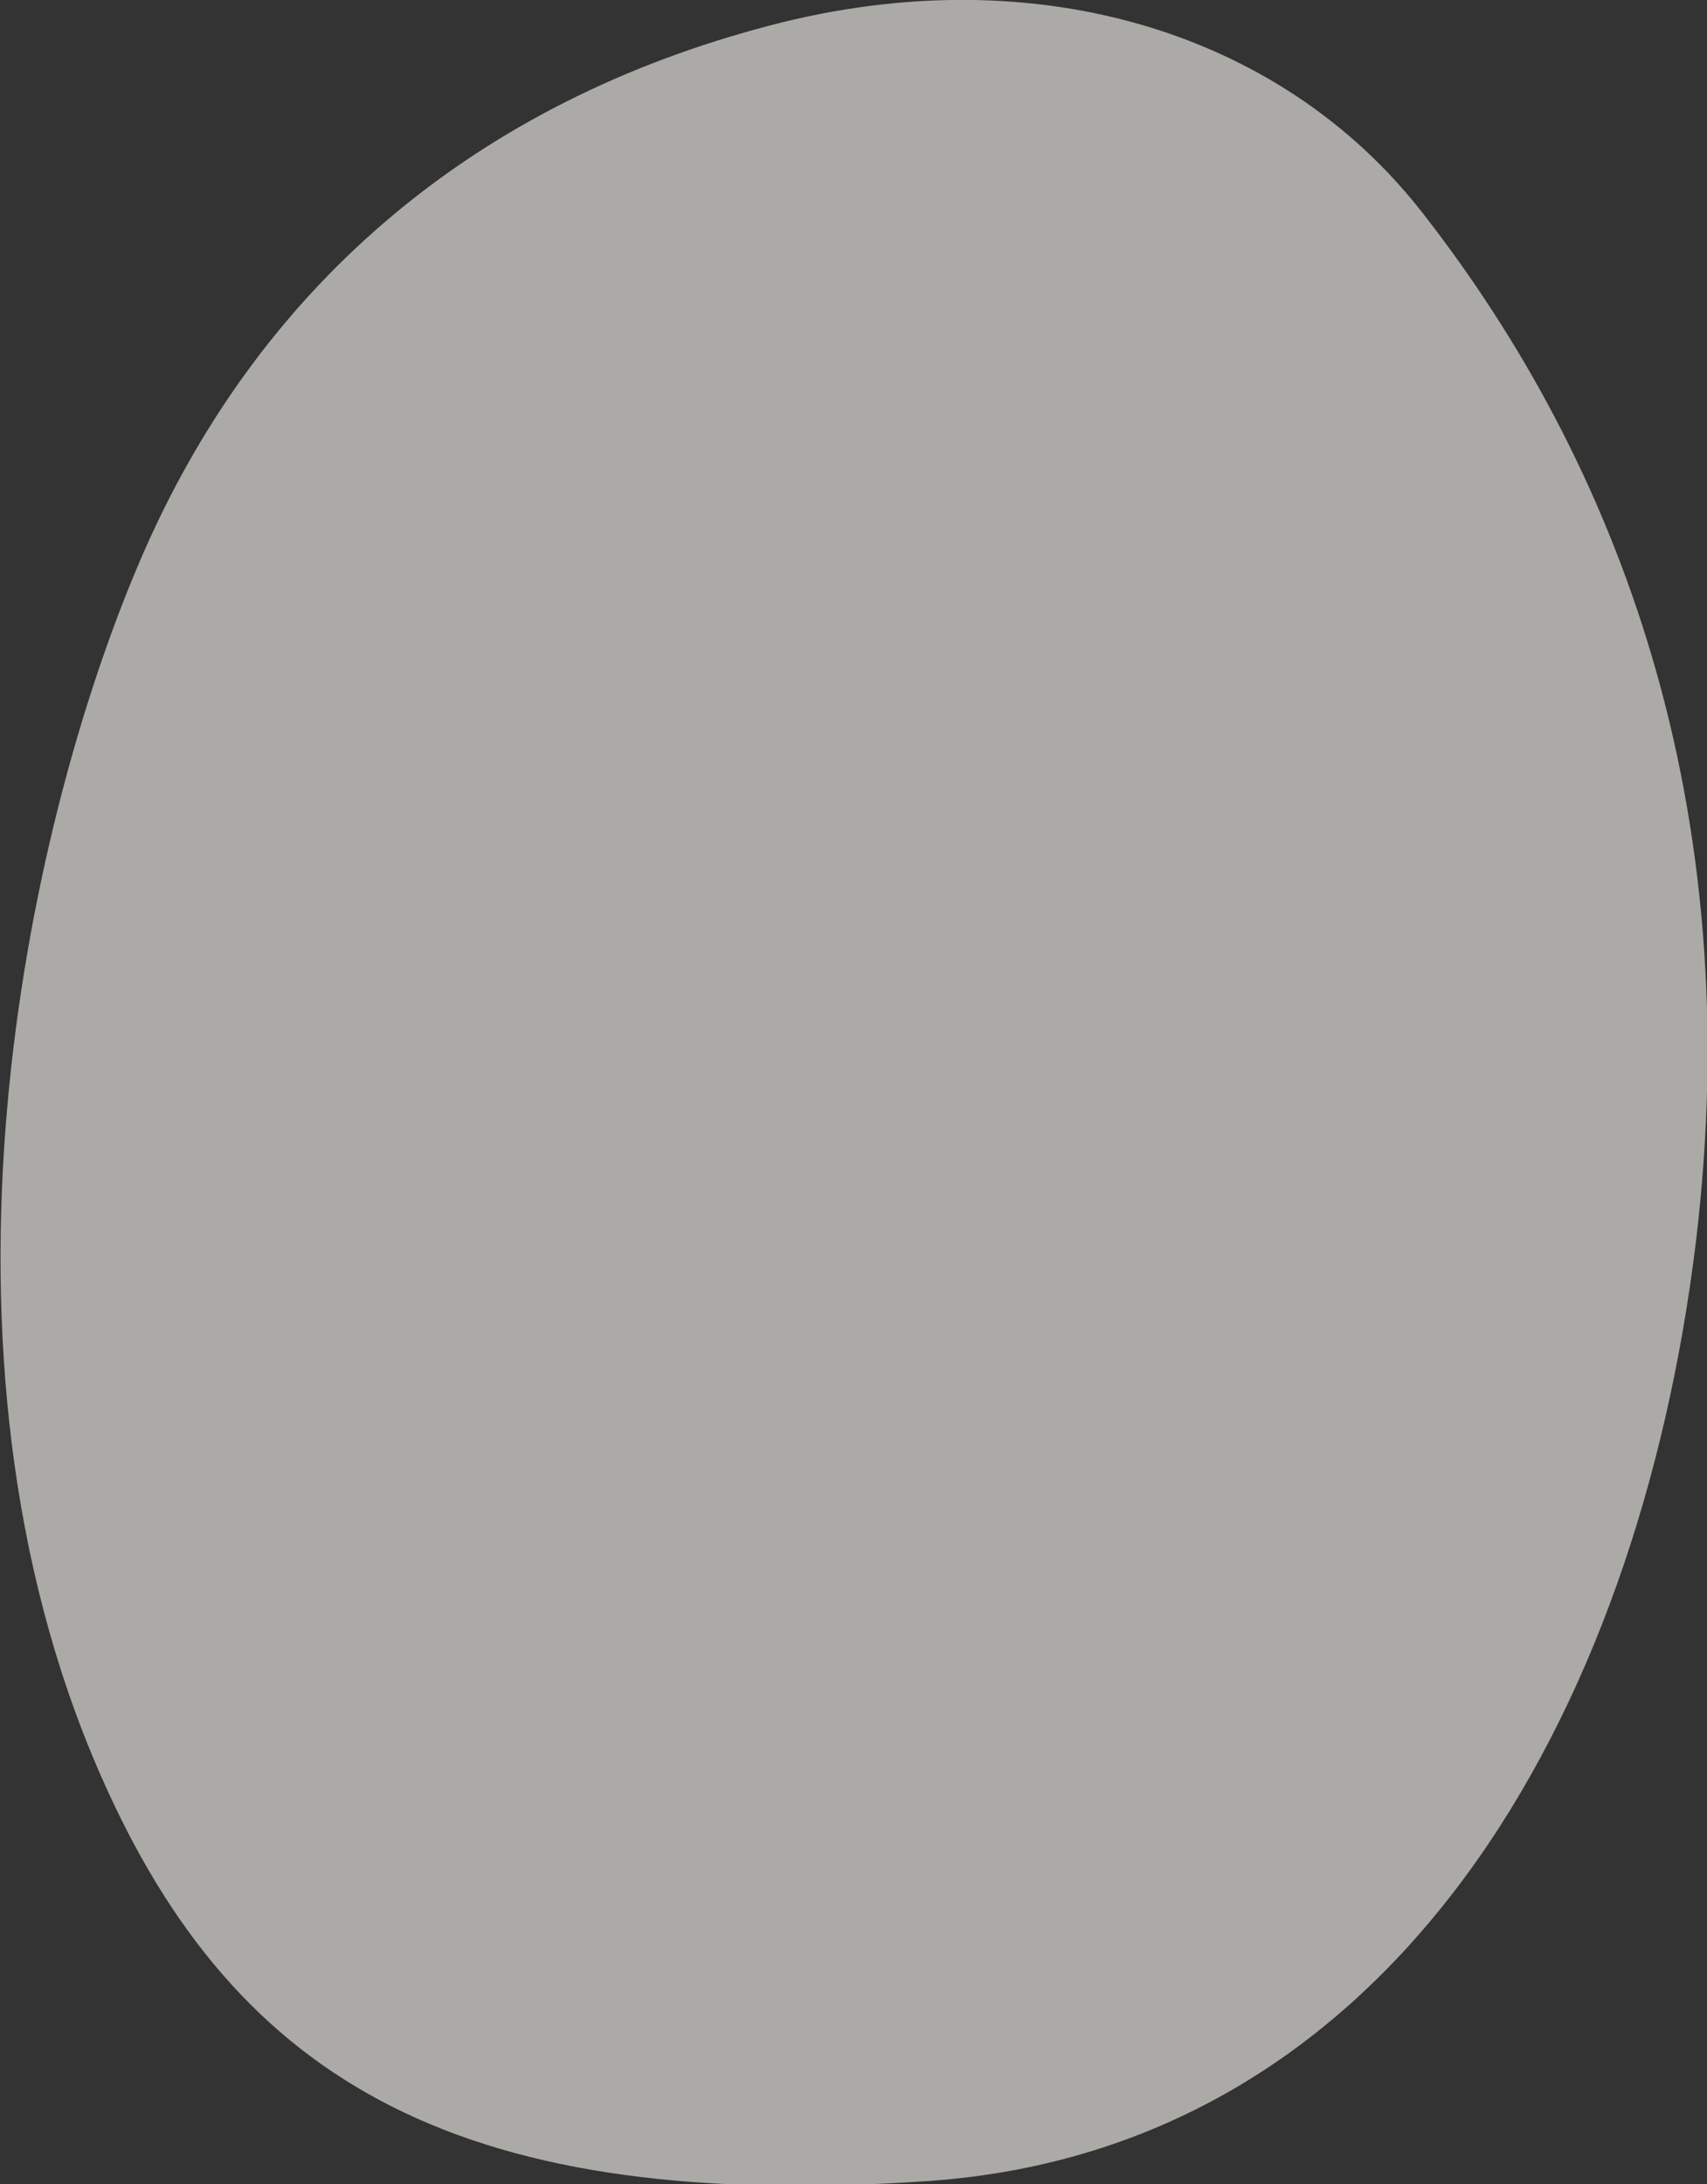
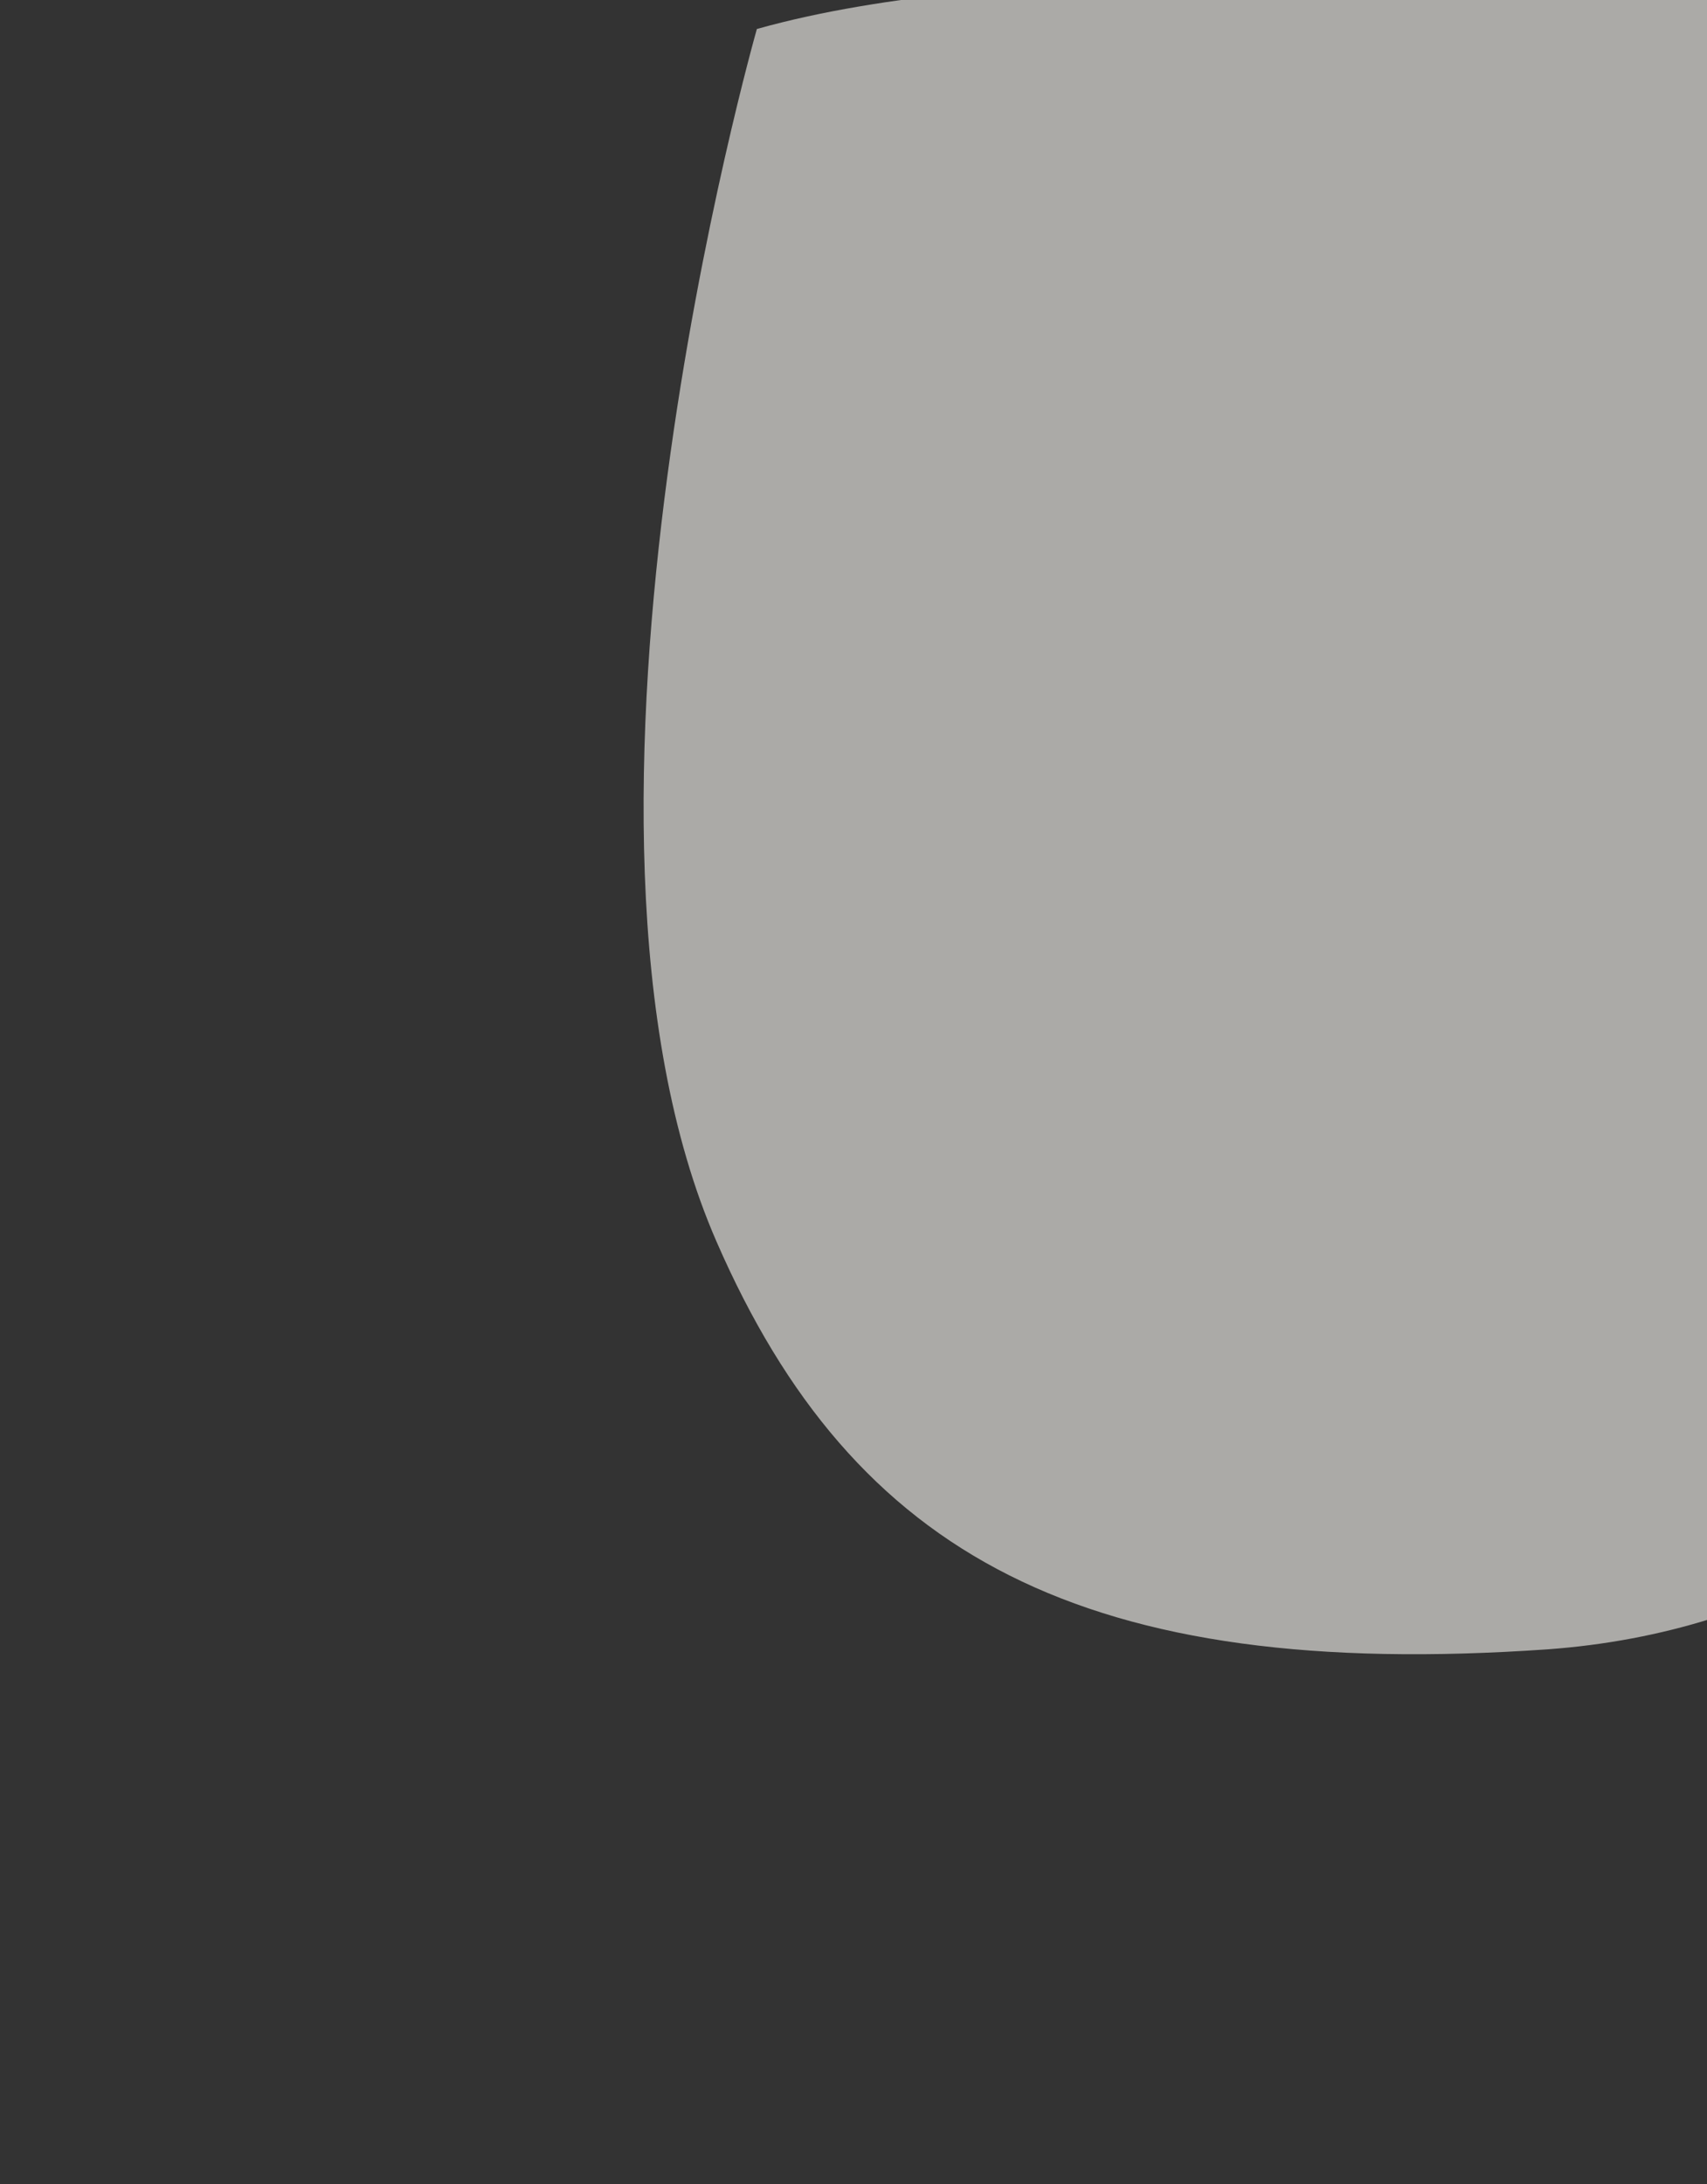
<svg xmlns="http://www.w3.org/2000/svg" version="1.1" viewBox="0 0 106 135.6">
  <rect x="0" y="0" width="106" height="135.6" fill="#333333" stroke="none" />
  <defs>
    <style>
      .cls-1 {
        fill: #fcfaf5;
      }

      .cls-2 {
        opacity: .6;
      }
    </style>
  </defs>
  <g>
    <g id="_レイヤー_2">
      <g id="_メインページ" class="cls-2">
-         <path class="cls-1" d="M47,1.8C29.1,6.7,15.9,18,8.7,34.8s-14,49-2.5,75.3c8.5,19.5,22.8,27.3,51.6,25.3,28.8-2.1,43.9-28.9,47.5-58.2,3.3-27.3-4.9-48.5-16.9-63.9C79.5,1.8,63.8-2.9,47,1.8Z" />
+         <path class="cls-1" d="M47,1.8s-14,49-2.5,75.3c8.5,19.5,22.8,27.3,51.6,25.3,28.8-2.1,43.9-28.9,47.5-58.2,3.3-27.3-4.9-48.5-16.9-63.9C79.5,1.8,63.8-2.9,47,1.8Z" />
      </g>
    </g>
  </g>
</svg>